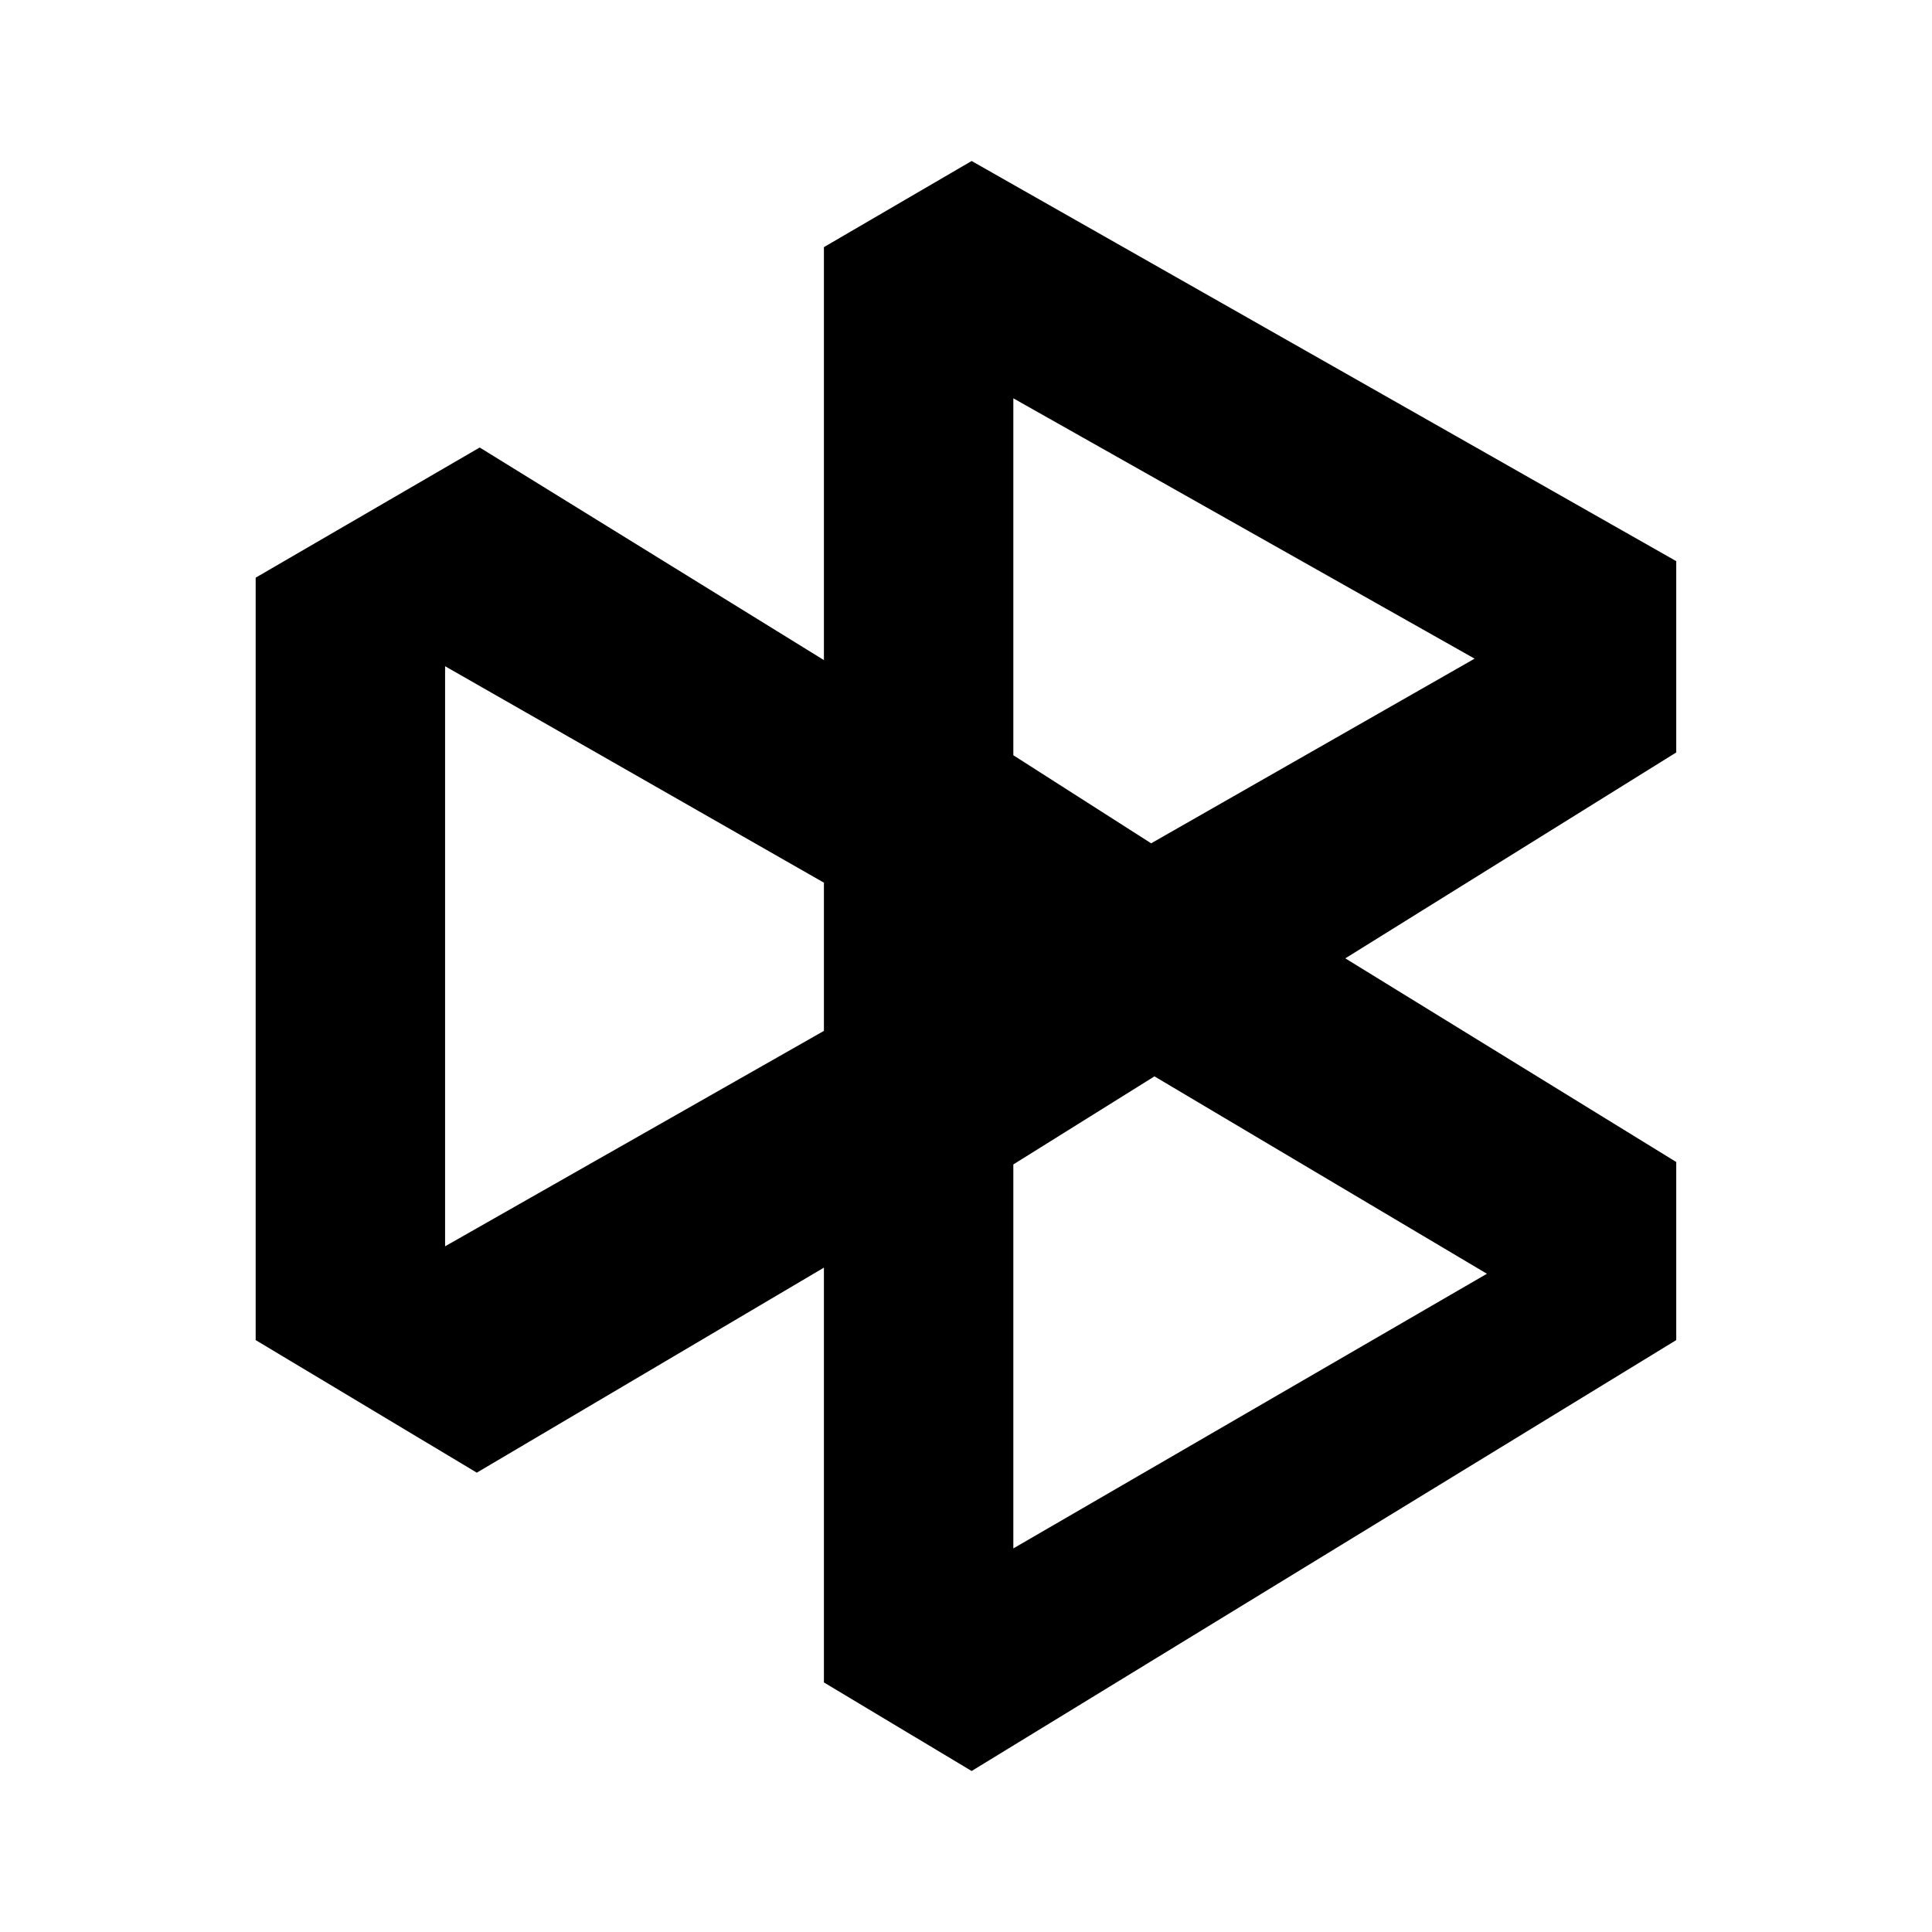
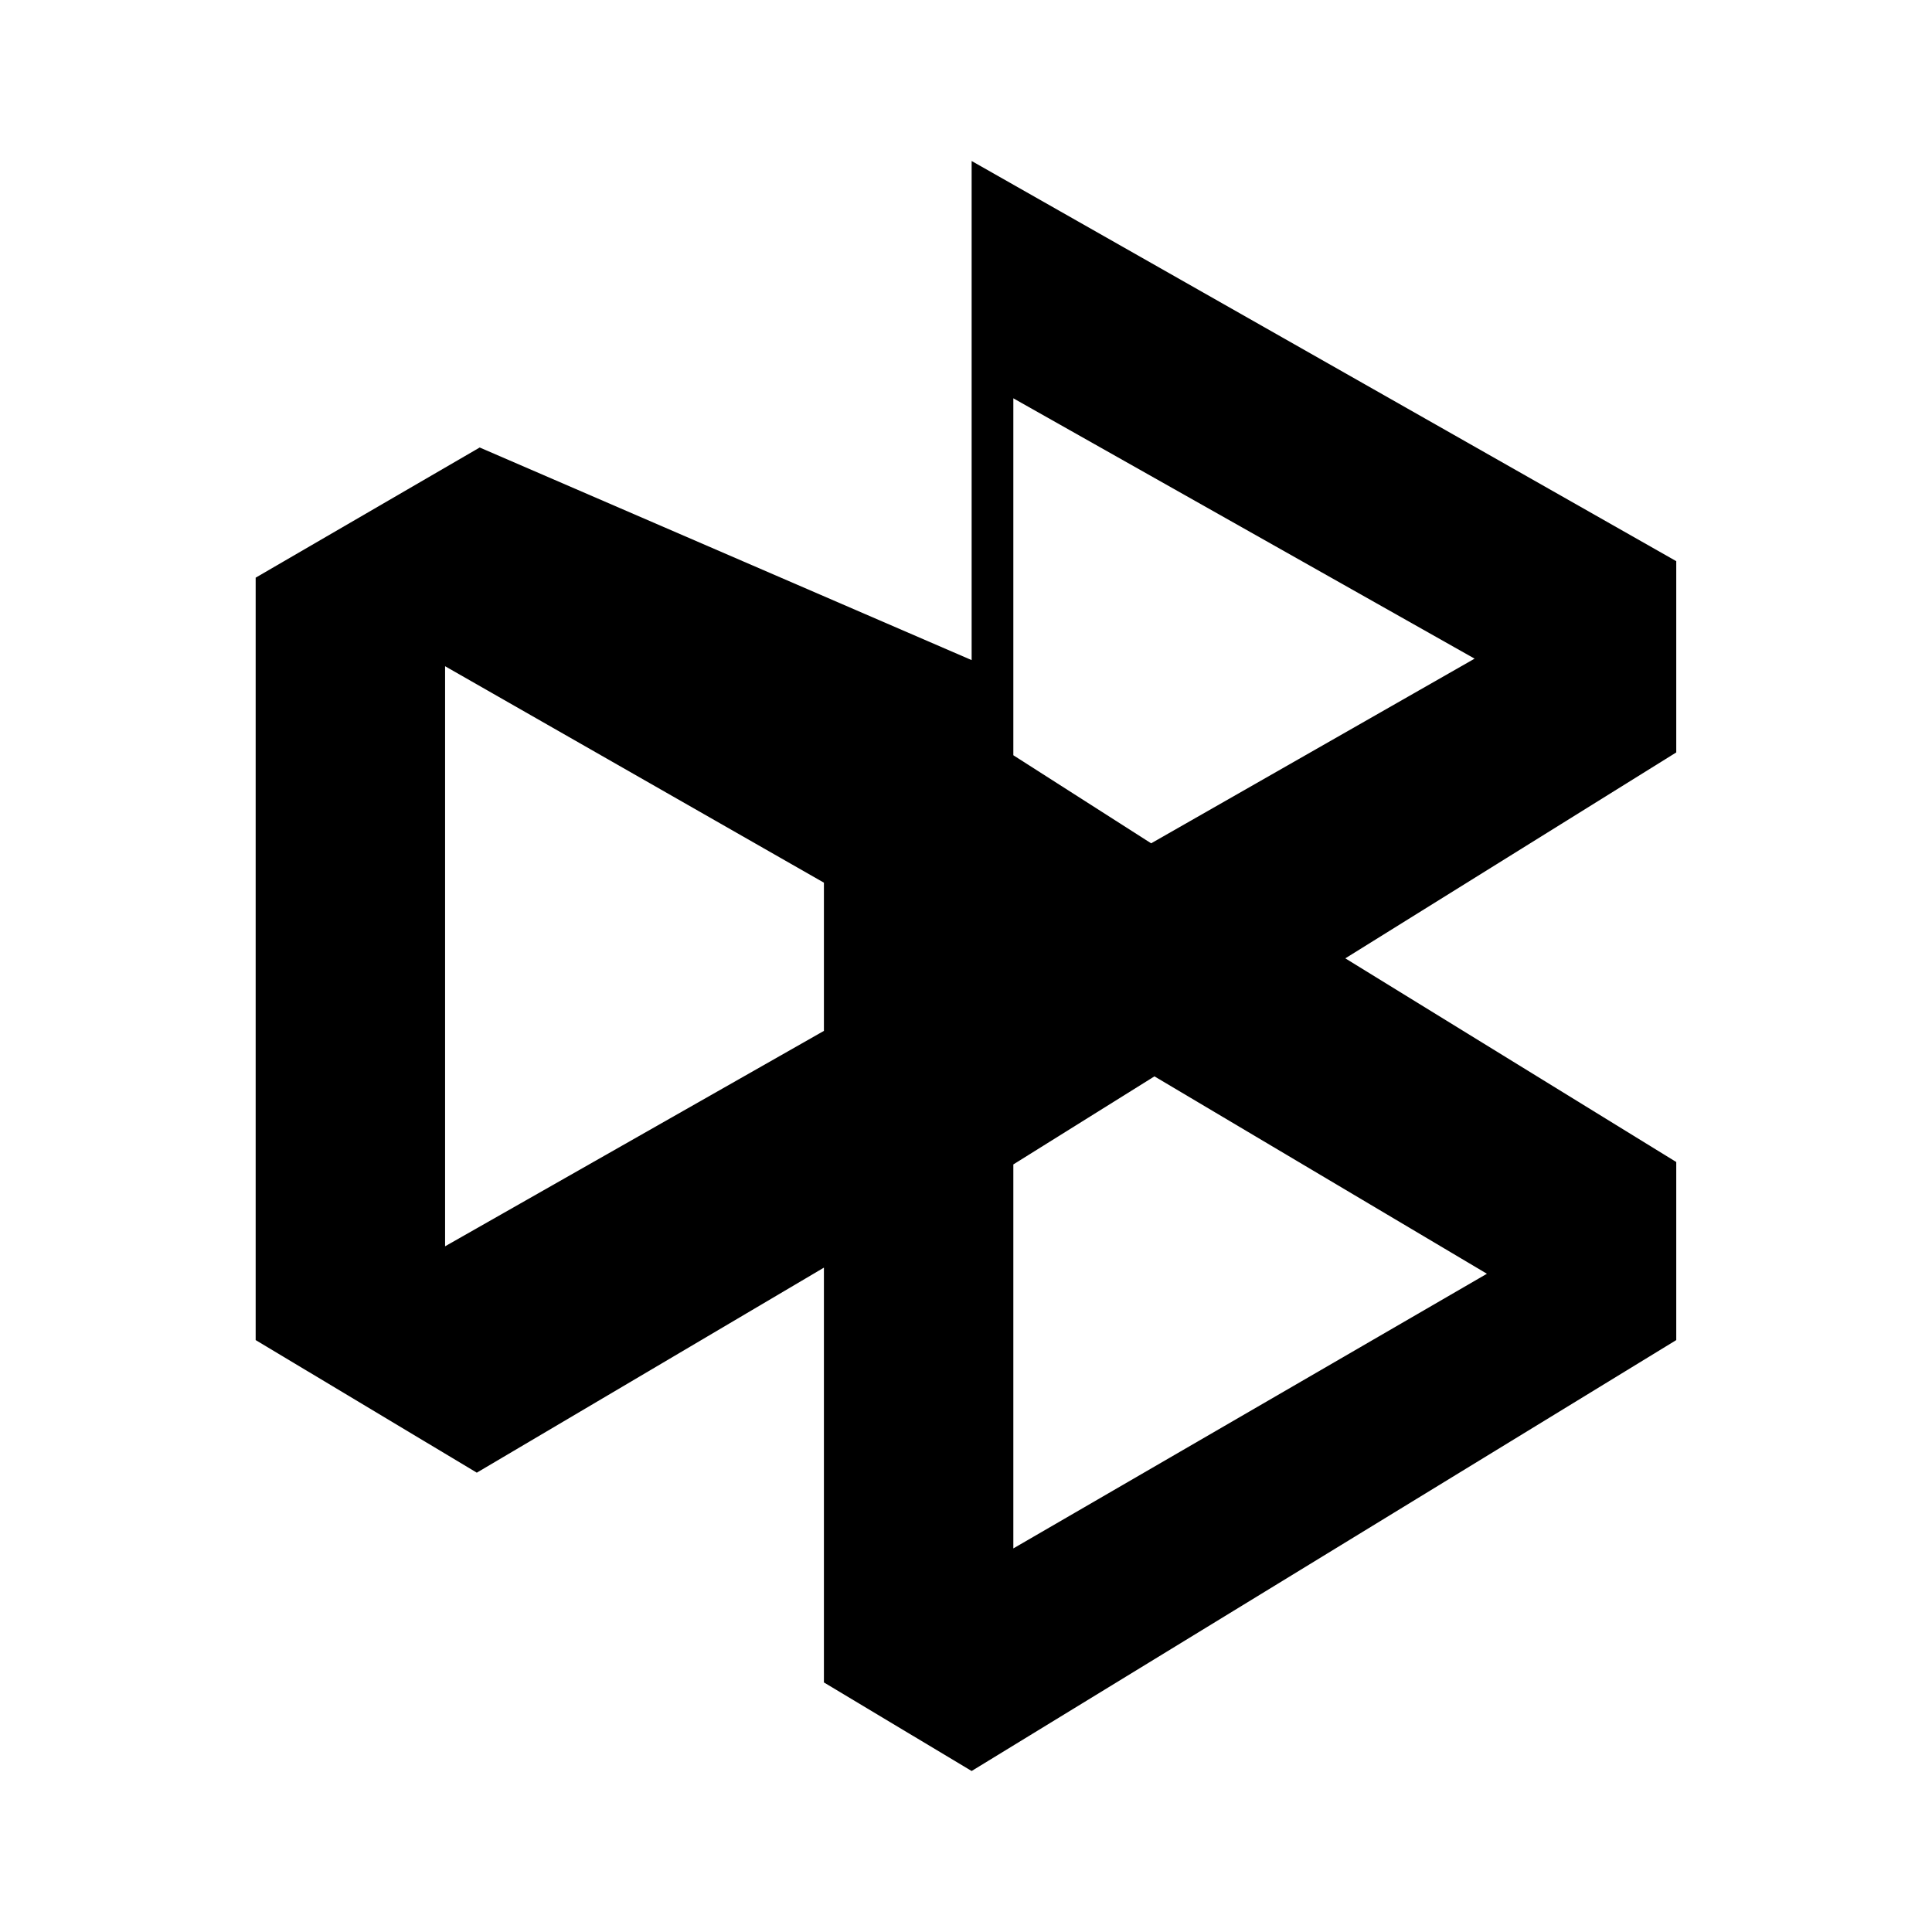
<svg xmlns="http://www.w3.org/2000/svg" width="1em" height="1em" viewBox="0 0 24 24">
-   <path fill="currentColor" fill-rule="evenodd" d="M5.959 5.559L3.176 7.176v9.471l2.747 1.647l4.312-2.547V20.9L12.07 22l8.753-5.353v-2.212l-4.111-2.53l4.111-2.558V6.971L12.07 2l-1.835 1.07V8.2zm6.629 8.906l1.753-1.094l4.13 2.452l-5.883 3.412zm0-5.077v-4.44l5.73 3.234l-4.018 2.294l-1.712-1.094zM5.529 8.276v7.206l4.706-2.676v-1.841z" clip-rule="evenodd" />
+   <path fill="currentColor" fill-rule="evenodd" d="M5.959 5.559L3.176 7.176v9.471l2.747 1.647l4.312-2.547V20.9L12.07 22l8.753-5.353v-2.212l-4.111-2.53l4.111-2.558V6.971L12.07 2V8.2zm6.629 8.906l1.753-1.094l4.13 2.452l-5.883 3.412zm0-5.077v-4.44l5.73 3.234l-4.018 2.294l-1.712-1.094zM5.529 8.276v7.206l4.706-2.676v-1.841z" clip-rule="evenodd" />
</svg>